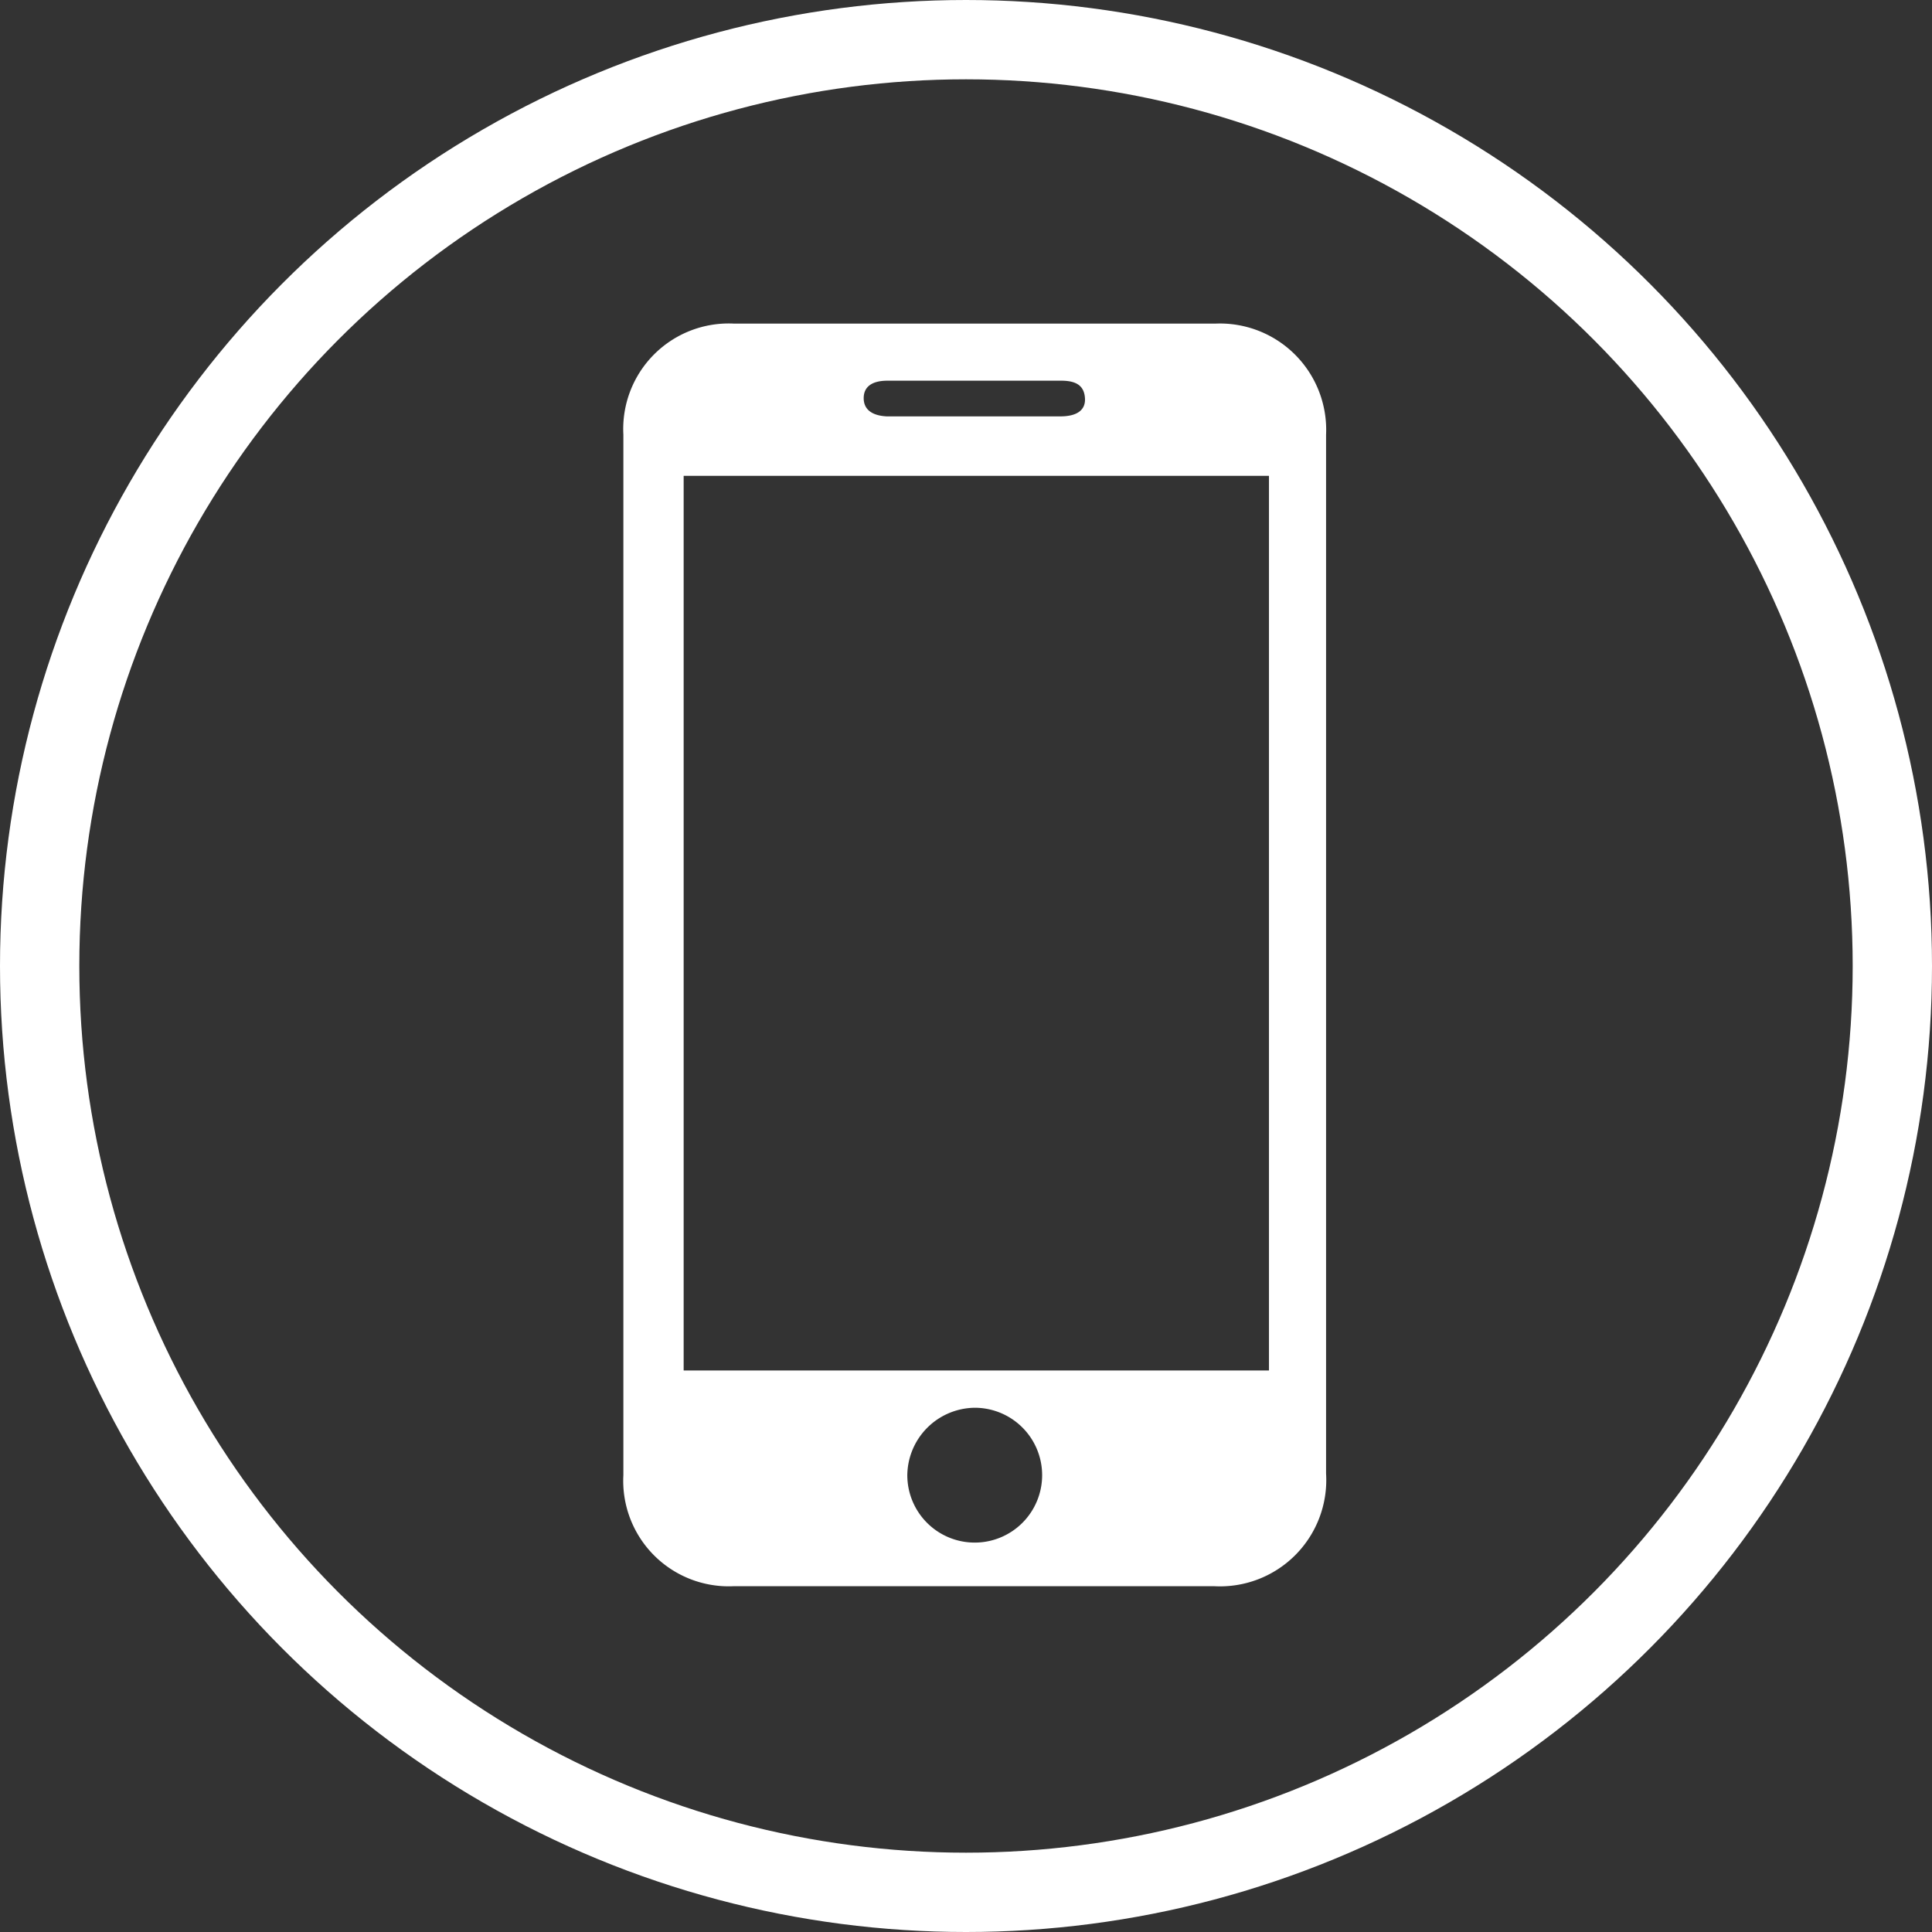
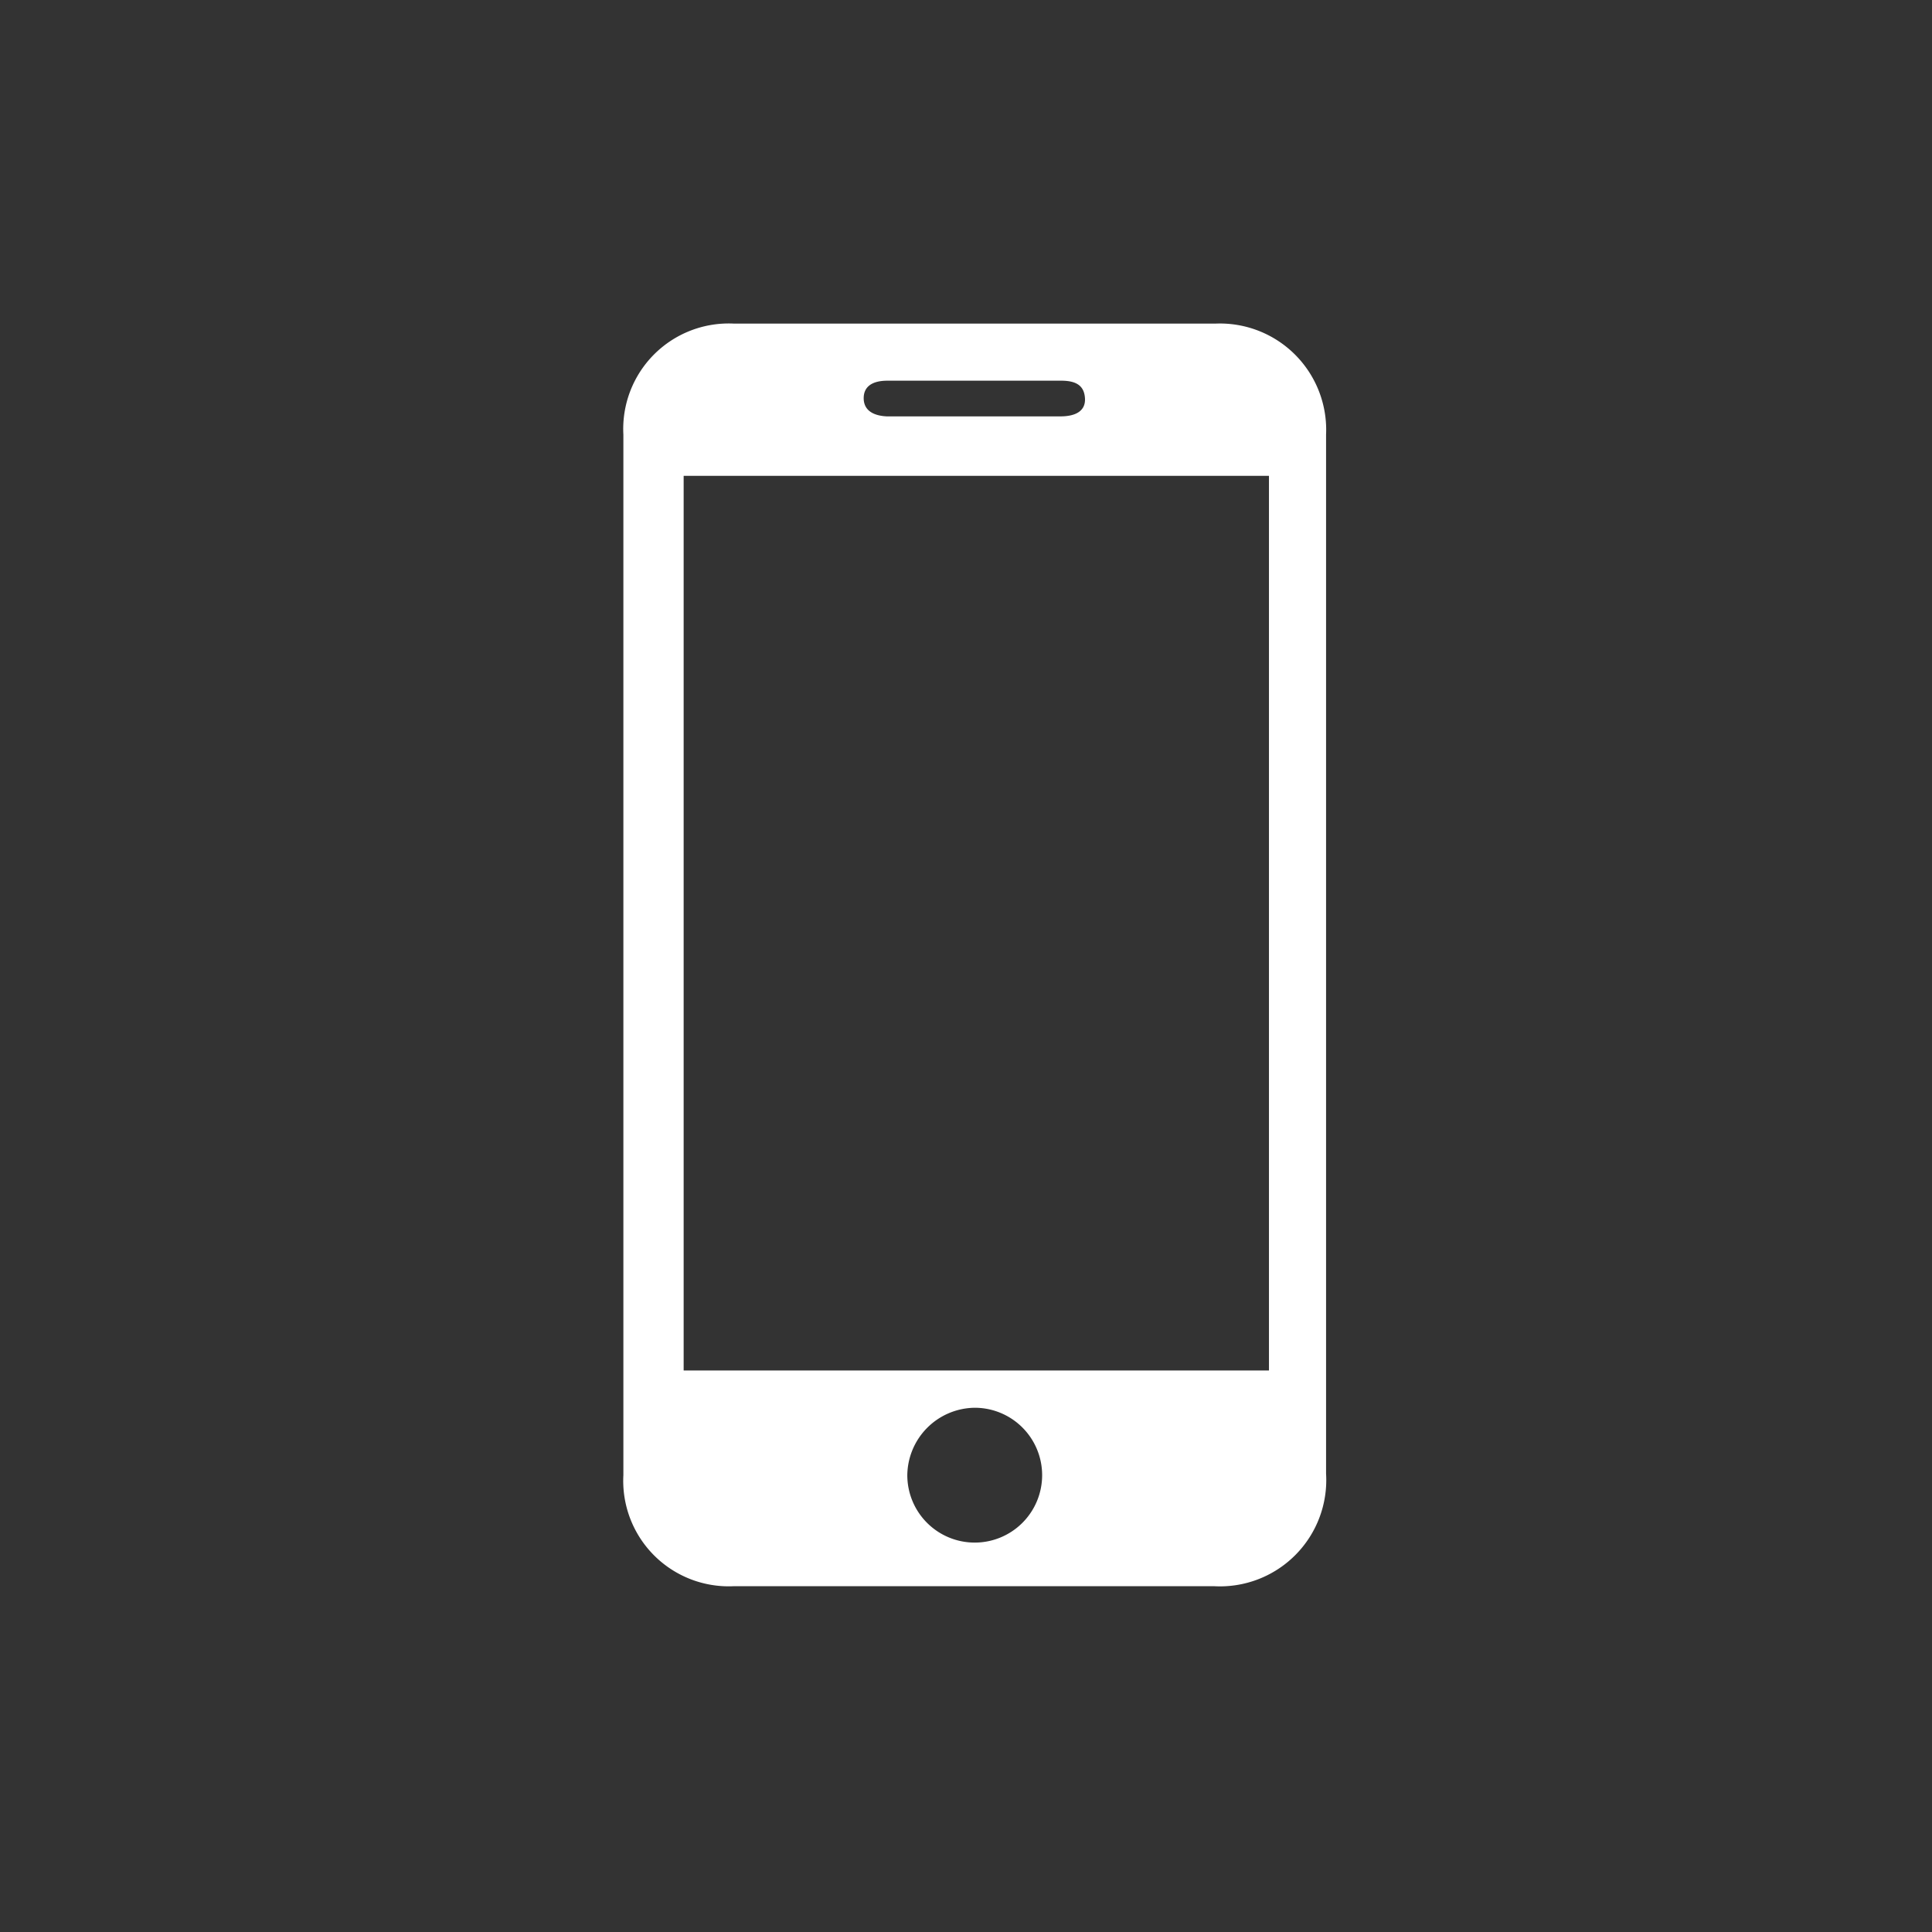
<svg xmlns="http://www.w3.org/2000/svg" viewBox="0 0 24.36 24.36">
  <rect x="0" y="0" width="24.36" height="24.36" fill="#333333" stroke="none" />
  <defs>
    <style>.cls-1{fill:#fff;fill-rule:evenodd;}.cls-2{fill:none;stroke:#fff;stroke-miterlimit:10;}</style>
  </defs>
  <g id="Layer_2" data-name="Layer 2">
    <g id="Layer_1-2" data-name="Layer 1">
      <path class="cls-1" d="M7.86,12V5.48a1.33,1.33,0,0,1,1.39-1.4h6.08a1.34,1.34,0,0,1,1.39,1.4v13.1A1.34,1.34,0,0,1,15.31,20H9.25a1.33,1.33,0,0,1-1.39-1.4Zm.76,5.28H16V6H8.62Zm2.82,1.32a.85.85,0,1,0,.85-.85A.86.86,0,0,0,11.44,18.62Zm.84-13.35h1.09c.21,0,.32-.08.31-.23s-.1-.22-.3-.22H11.19c-.2,0-.3.08-.3.22s.1.22.29.23Z" />
-       <circle class="cls-2" cx="12.18" cy="12.18" r="11.68" />
    </g>
  </g>
</svg>